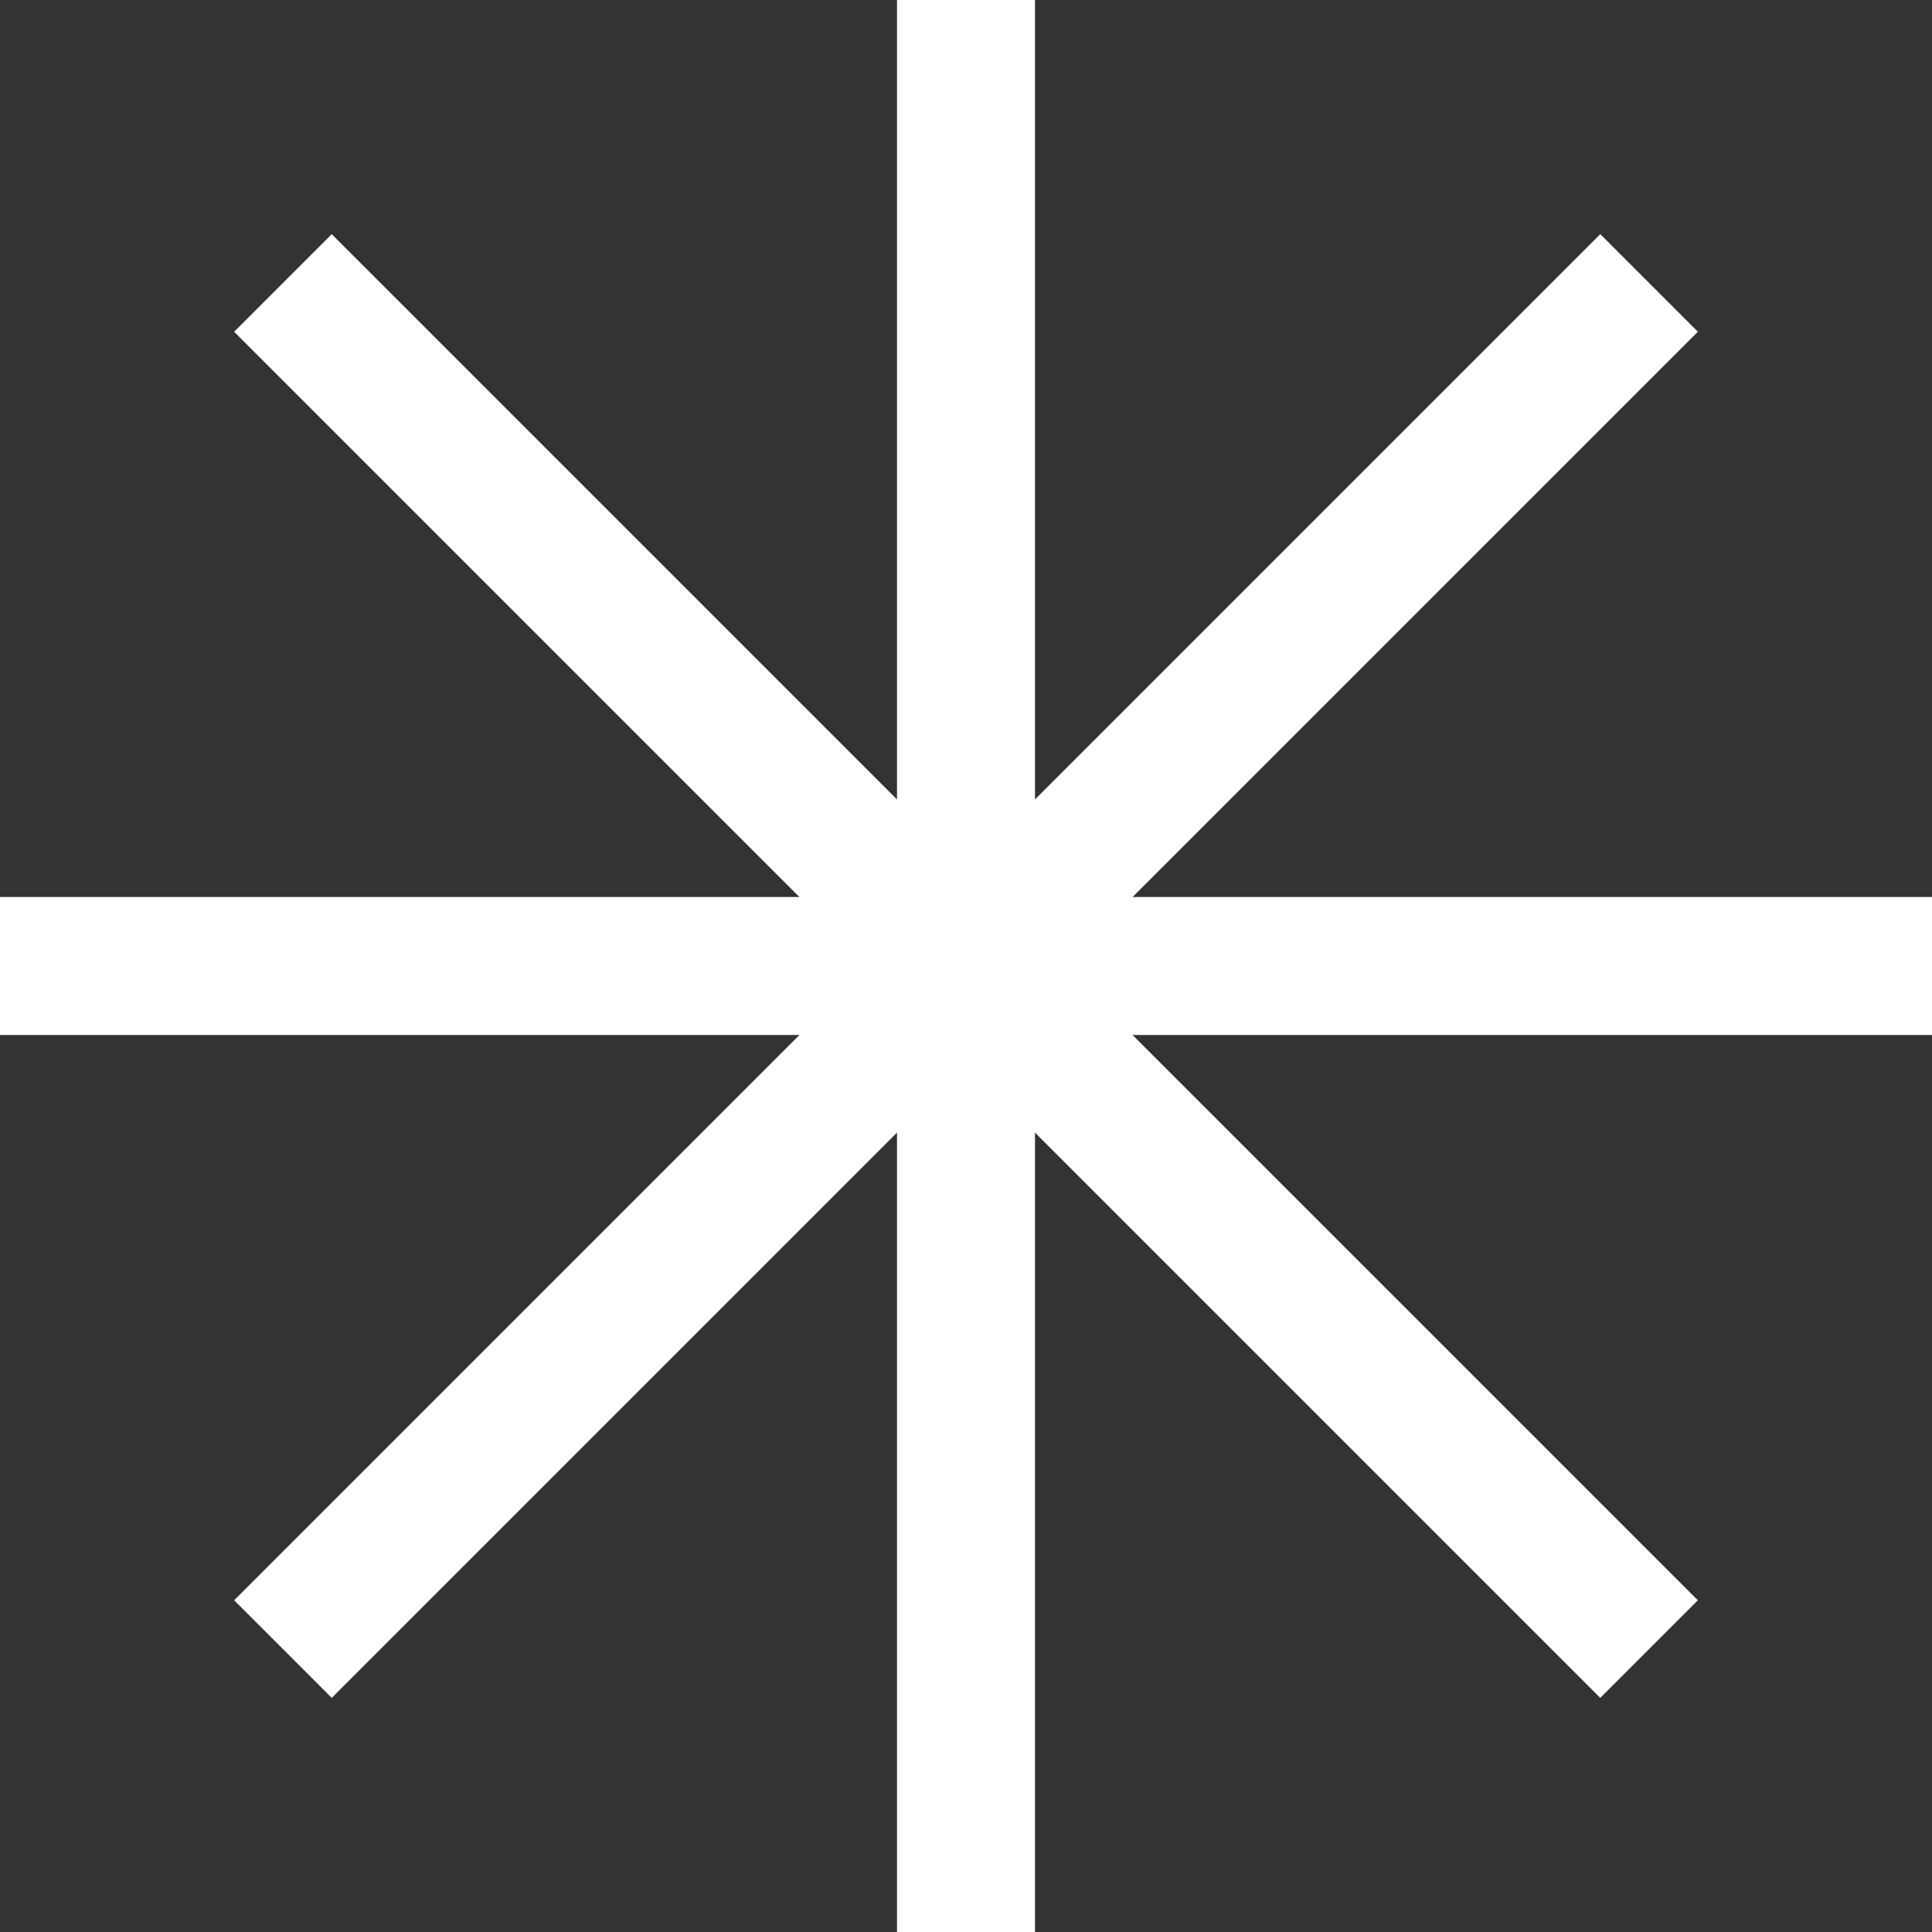
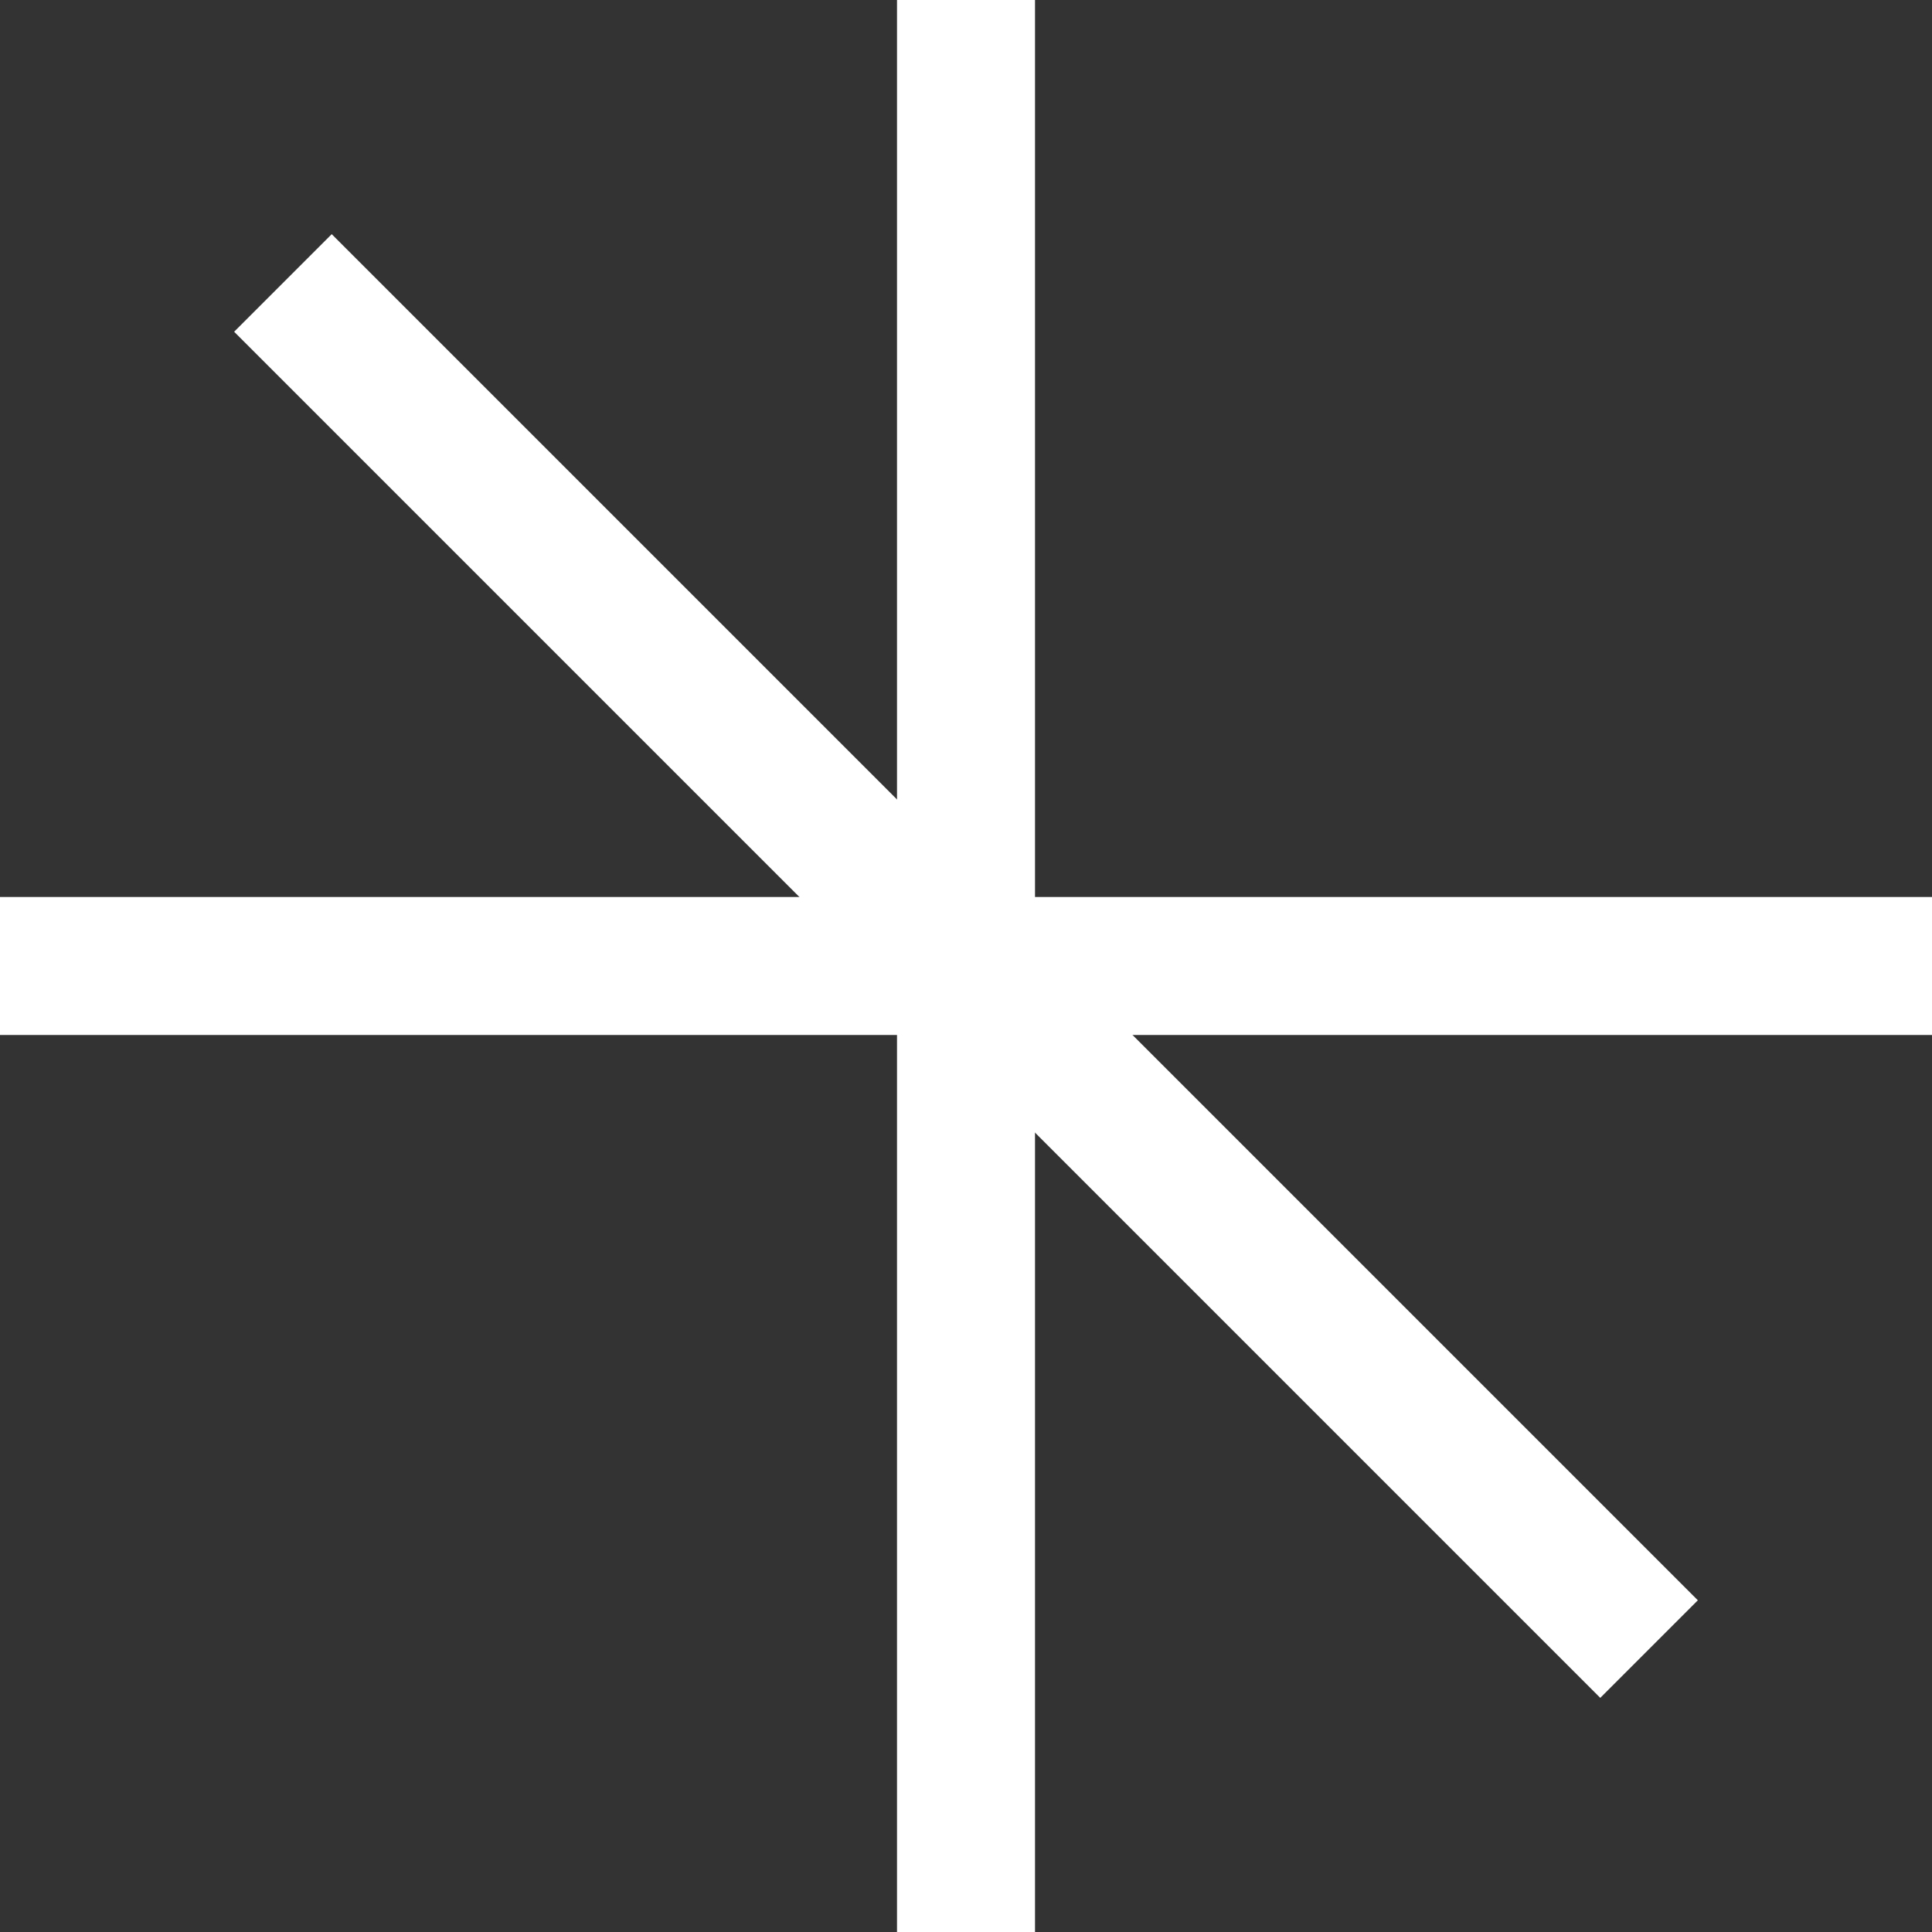
<svg xmlns="http://www.w3.org/2000/svg" width="120" height="120" viewBox="0 0 120 120" fill="none">
  <rect x="0" y="0" width="120" height="120" fill="#333333" stroke="none" />
  <rect x="55.715" width="8.571" height="120" fill="white" />
  <rect y="64.285" width="8.571" height="120" transform="rotate(-90 0 64.285)" fill="white" />
-   <rect x="20.605" y="105.457" width="8.571" height="120" transform="rotate(-135 20.605 105.457)" fill="white" />
  <rect x="14.543" y="20.605" width="8.571" height="120" transform="rotate(-45 14.543 20.605)" fill="white" />
</svg>